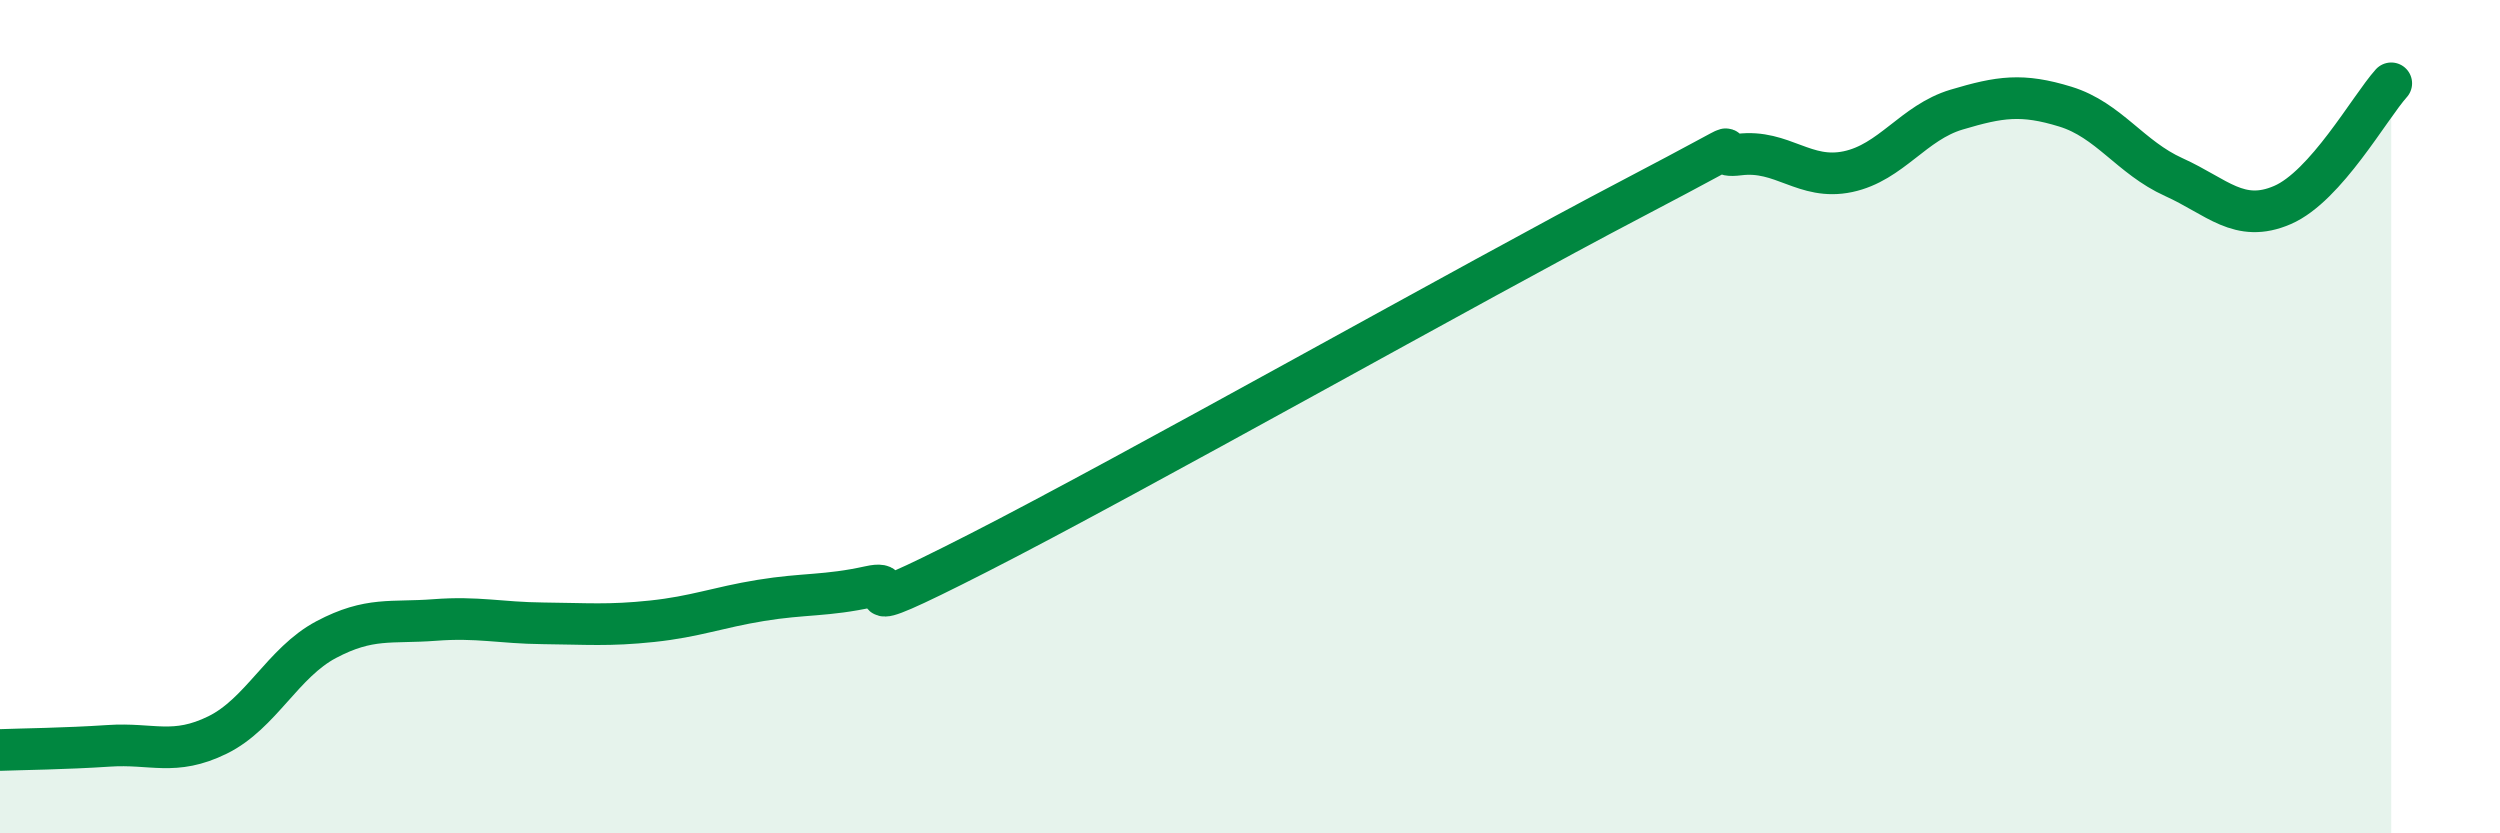
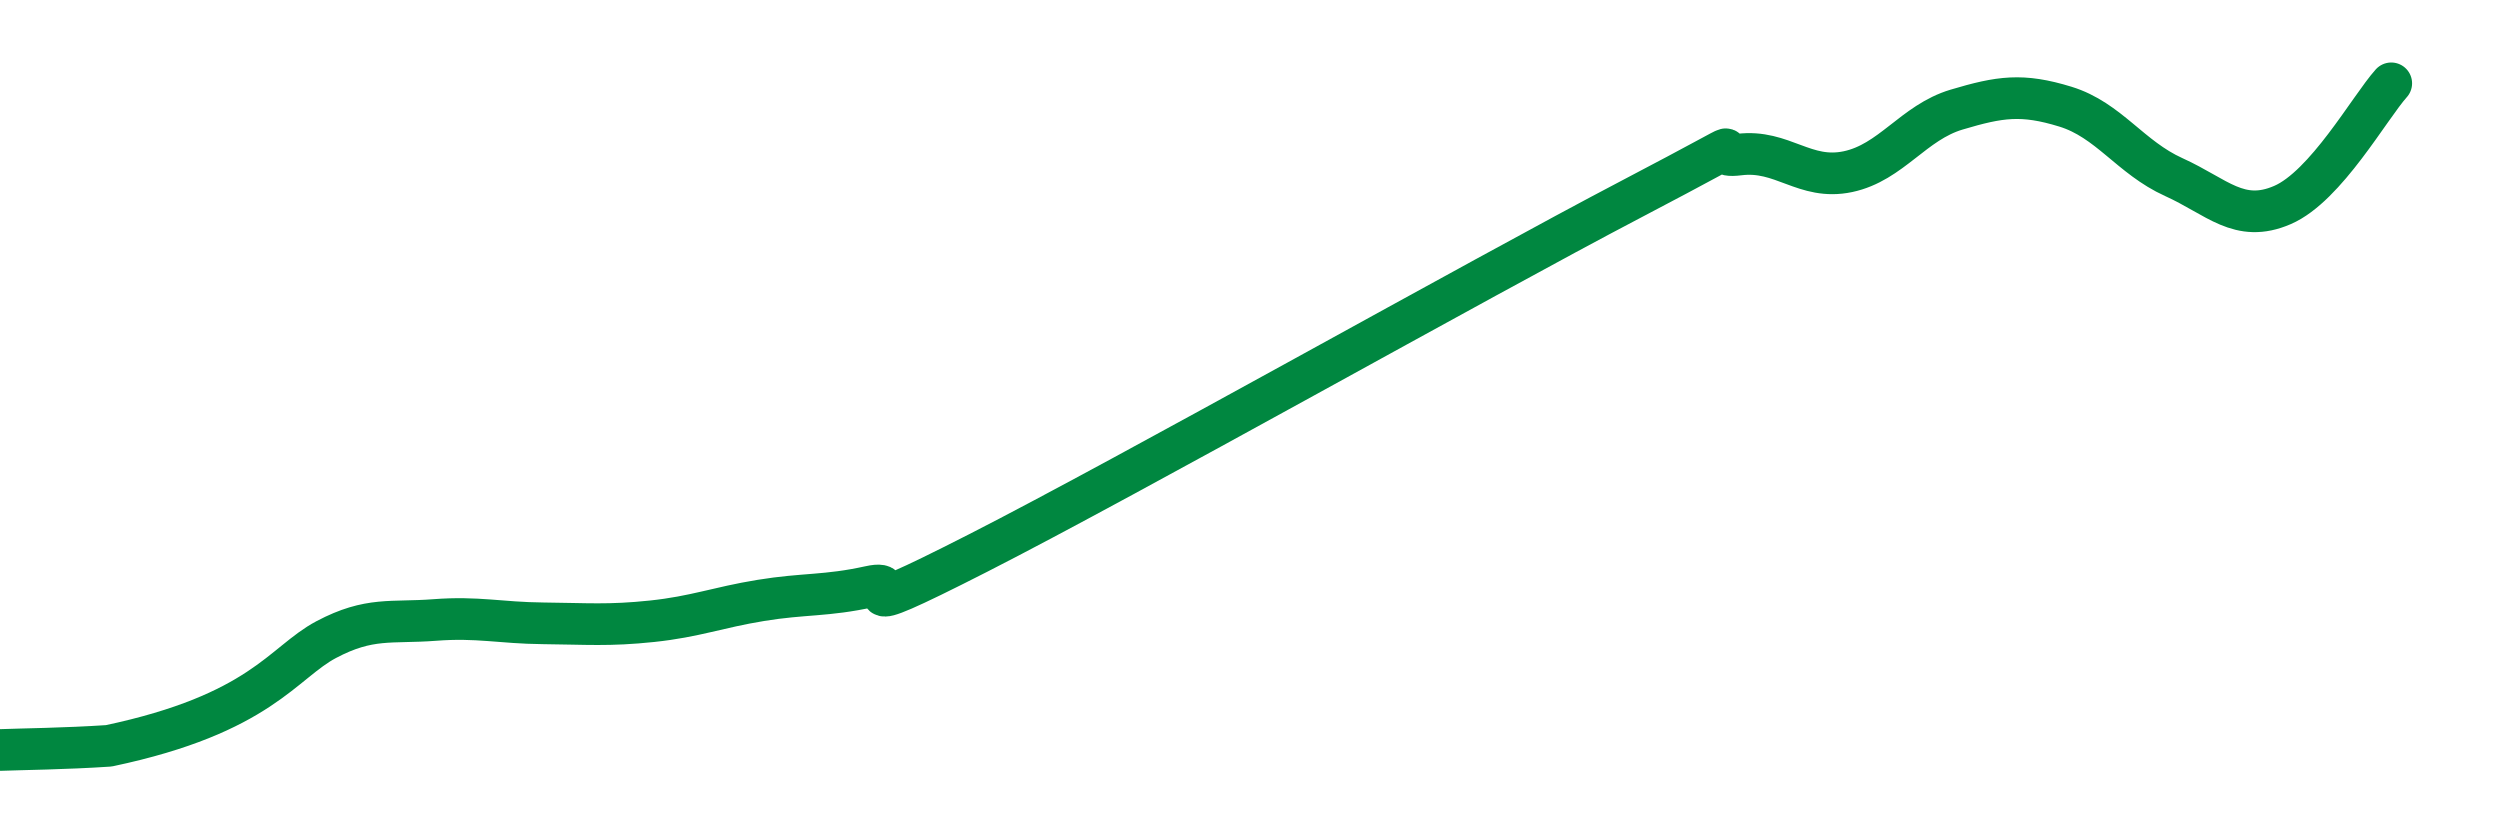
<svg xmlns="http://www.w3.org/2000/svg" width="60" height="20" viewBox="0 0 60 20">
-   <path d="M 0,18 C 0.52,17.98 1.57,17.97 2.61,17.9 C 3.65,17.83 4.18,18.15 5.22,17.64 C 6.26,17.13 6.79,15.9 7.83,15.35 C 8.87,14.8 9.39,14.96 10.43,14.88 C 11.47,14.8 12,14.95 13.04,14.96 C 14.08,14.97 14.61,15.02 15.65,14.91 C 16.69,14.8 17.22,14.58 18.26,14.41 C 19.3,14.24 19.83,14.31 20.87,14.08 C 21.91,13.85 19.83,15.13 23.48,13.27 C 27.13,11.41 35.48,6.7 39.13,4.79 C 42.78,2.88 40.7,3.84 41.74,3.71 C 42.78,3.58 43.31,4.34 44.35,4.12 C 45.39,3.9 45.92,2.94 46.96,2.63 C 48,2.32 48.53,2.24 49.57,2.56 C 50.61,2.88 51.13,3.78 52.17,4.25 C 53.21,4.72 53.74,5.37 54.78,4.92 C 55.82,4.47 56.87,2.58 57.39,2L57.39 20L0 20Z" fill="#008740" opacity="0.1" stroke-linecap="round" stroke-linejoin="round" />
-   <path d="M 0,18 C 0.52,17.98 1.57,17.97 2.61,17.9 C 3.65,17.83 4.18,18.15 5.22,17.64 C 6.26,17.13 6.79,15.9 7.83,15.35 C 8.87,14.8 9.39,14.96 10.43,14.88 C 11.47,14.8 12,14.95 13.04,14.96 C 14.08,14.97 14.61,15.02 15.65,14.91 C 16.69,14.8 17.22,14.58 18.26,14.41 C 19.3,14.24 19.83,14.31 20.87,14.08 C 21.91,13.85 19.83,15.13 23.48,13.27 C 27.13,11.41 35.48,6.7 39.13,4.79 C 42.78,2.88 40.7,3.84 41.74,3.71 C 42.78,3.58 43.31,4.34 44.35,4.12 C 45.39,3.9 45.92,2.94 46.96,2.63 C 48,2.32 48.53,2.24 49.57,2.56 C 50.61,2.88 51.13,3.78 52.17,4.25 C 53.21,4.72 53.74,5.37 54.78,4.92 C 55.82,4.47 56.87,2.58 57.39,2" stroke="#008740" stroke-width="1" fill="none" stroke-linecap="round" stroke-linejoin="round" />
+   <path d="M 0,18 C 0.52,17.98 1.57,17.97 2.61,17.9 C 6.26,17.13 6.79,15.9 7.83,15.35 C 8.87,14.8 9.39,14.96 10.43,14.88 C 11.47,14.8 12,14.95 13.04,14.96 C 14.08,14.97 14.61,15.02 15.65,14.91 C 16.69,14.8 17.22,14.58 18.26,14.41 C 19.3,14.24 19.83,14.31 20.87,14.08 C 21.91,13.85 19.83,15.13 23.48,13.27 C 27.13,11.41 35.48,6.7 39.13,4.79 C 42.78,2.88 40.7,3.84 41.74,3.71 C 42.78,3.58 43.31,4.34 44.35,4.12 C 45.39,3.9 45.92,2.94 46.96,2.63 C 48,2.32 48.53,2.24 49.57,2.56 C 50.61,2.88 51.13,3.78 52.17,4.25 C 53.21,4.72 53.74,5.37 54.78,4.92 C 55.82,4.47 56.87,2.58 57.39,2" stroke="#008740" stroke-width="1" fill="none" stroke-linecap="round" stroke-linejoin="round" />
</svg>